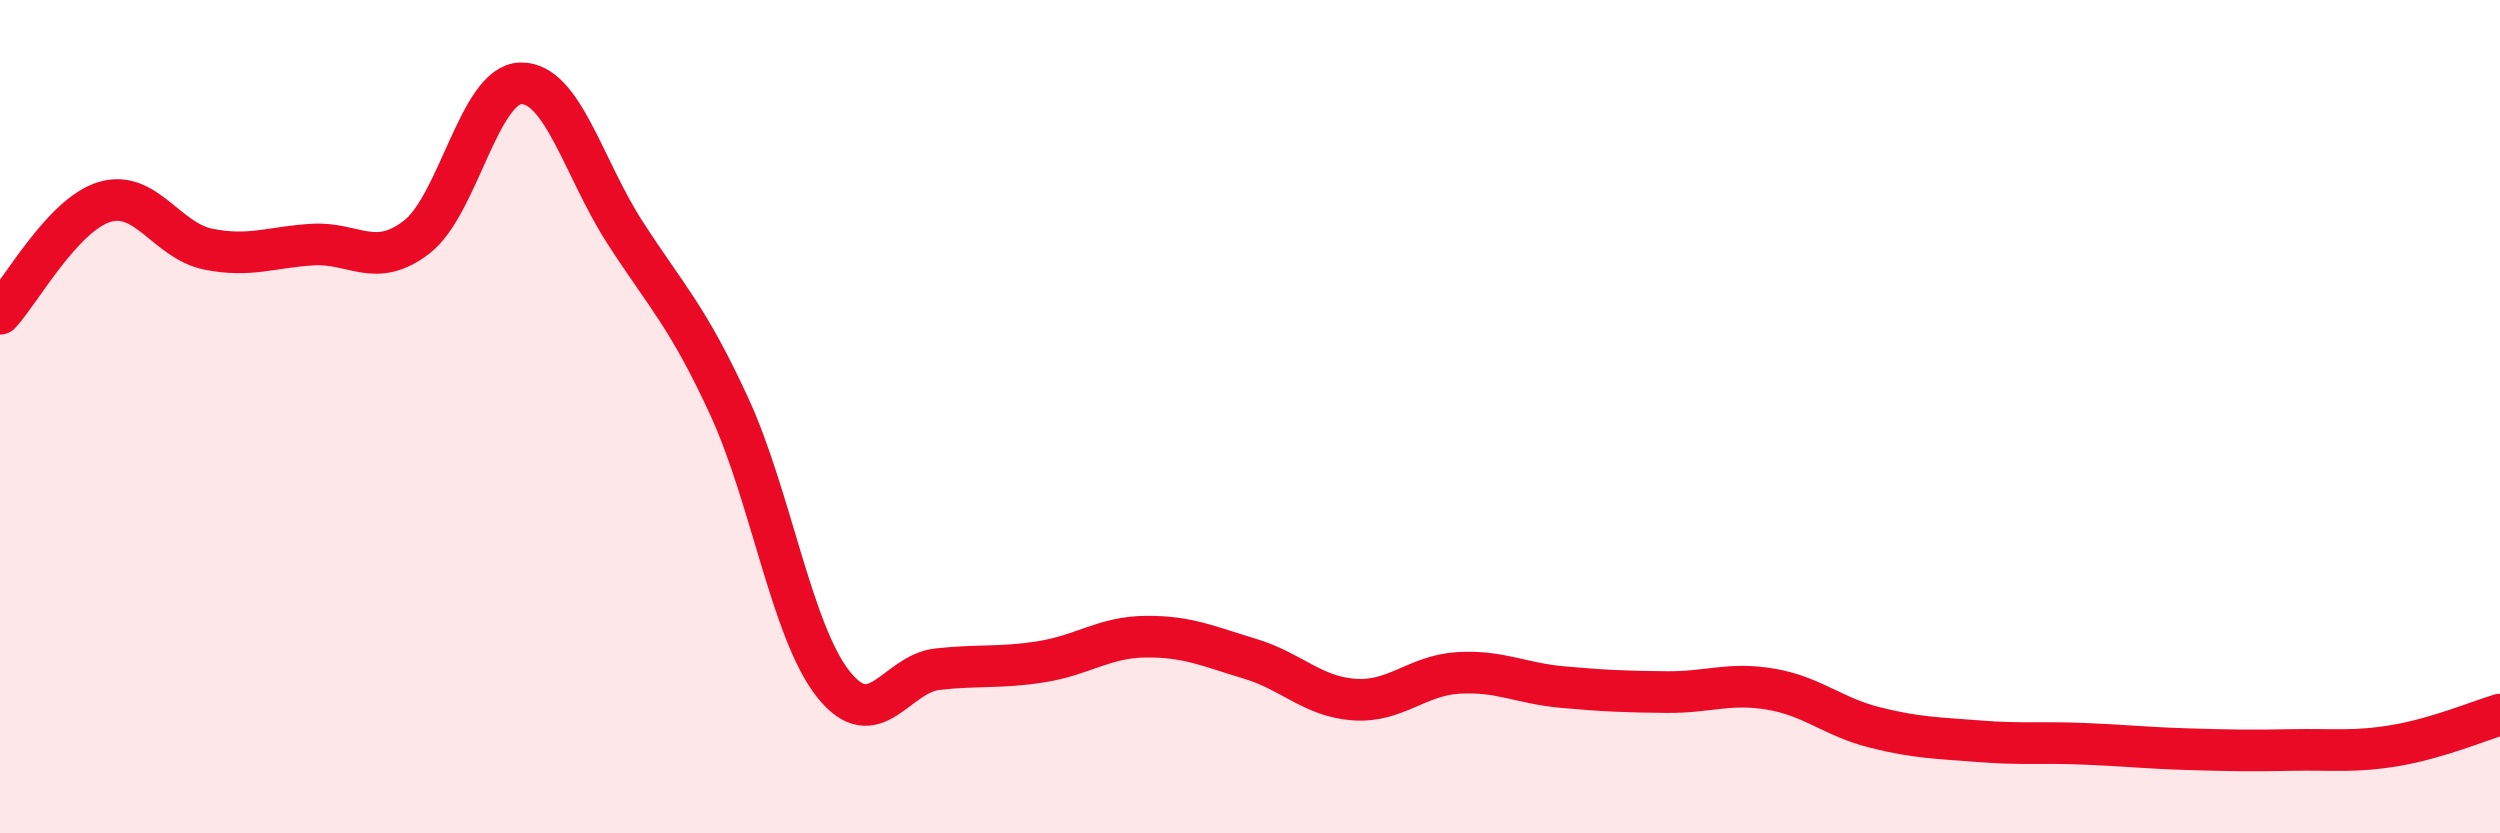
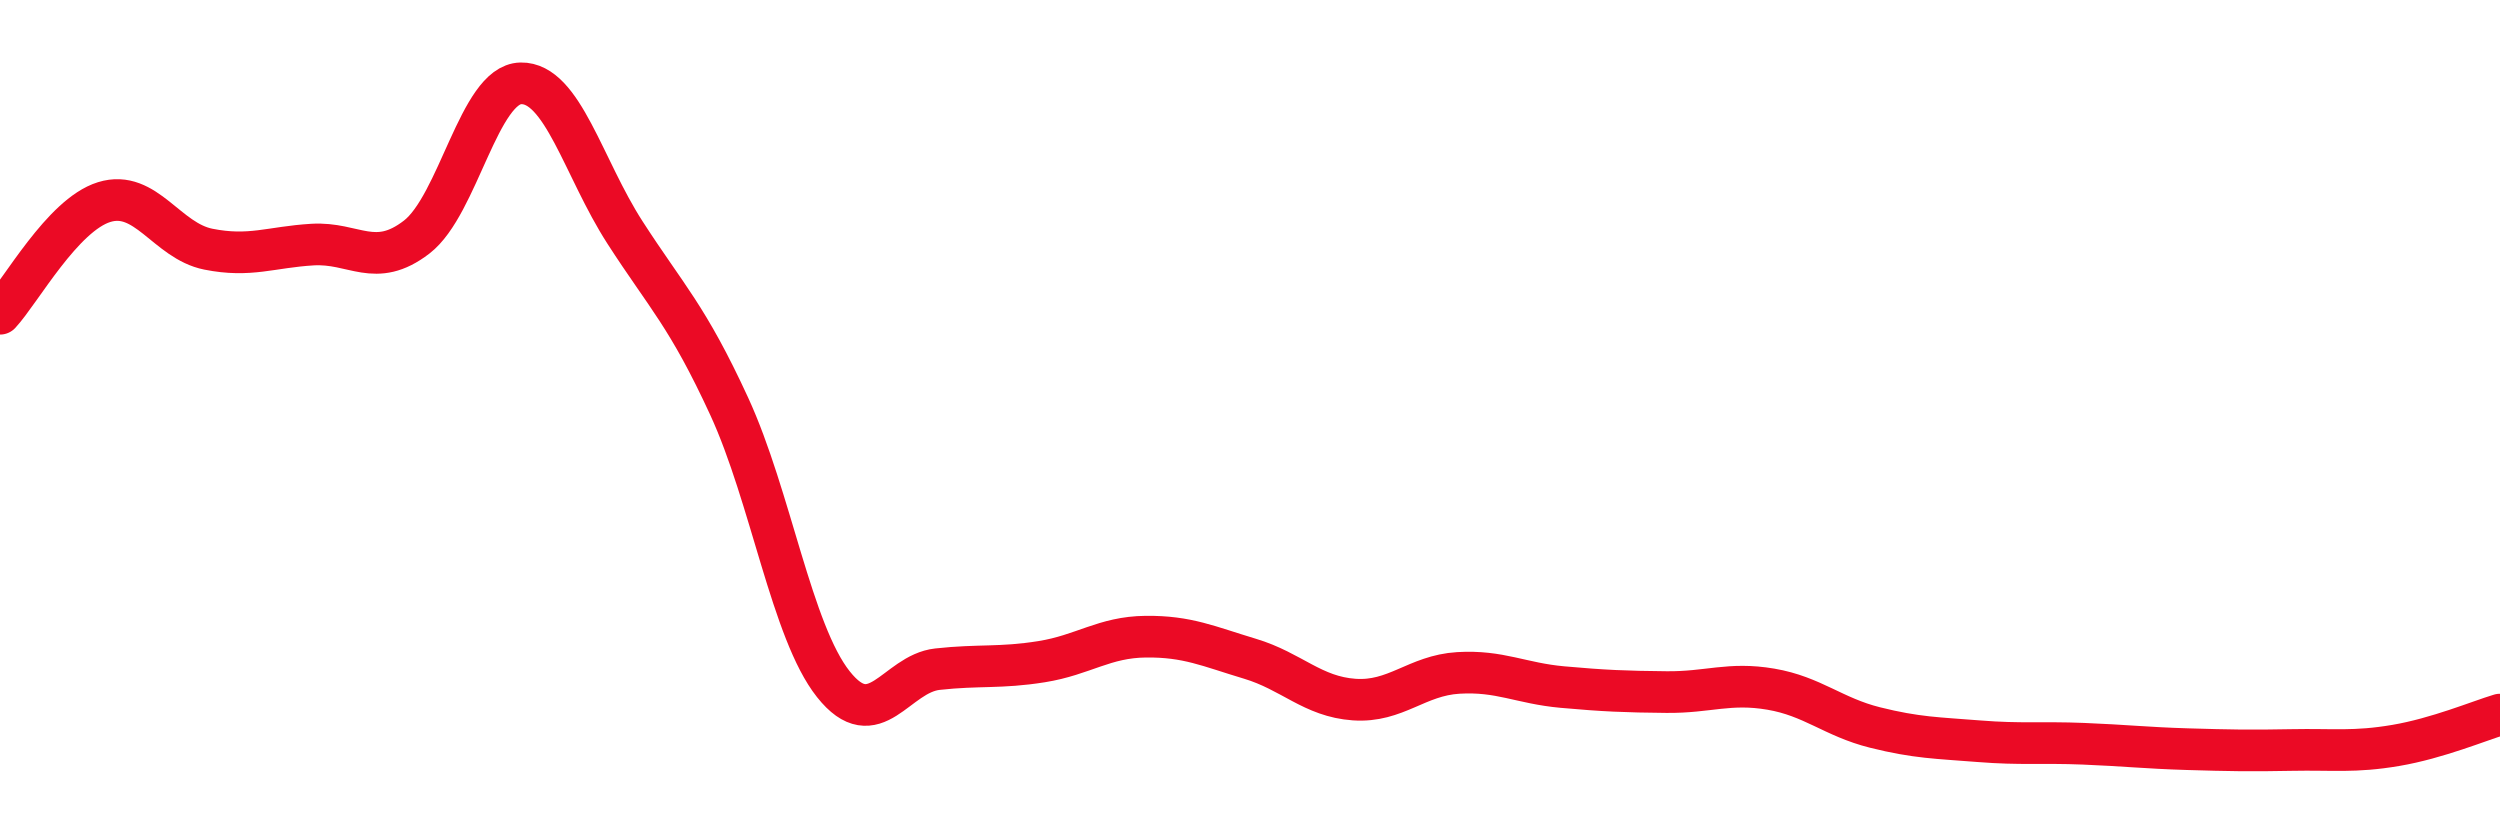
<svg xmlns="http://www.w3.org/2000/svg" width="60" height="20" viewBox="0 0 60 20">
-   <path d="M 0,7.53 C 0.5,6.99 1.5,5.16 2.5,4.85 C 3.5,4.54 4,5.78 5,5.98 C 6,6.18 6.5,5.93 7.5,5.87 C 8.5,5.81 9,6.46 10,5.69 C 11,4.92 11.5,2.02 12.5,2 C 13.5,1.98 14,4.03 15,5.58 C 16,7.13 16.5,7.58 17.5,9.75 C 18.5,11.92 19,15.16 20,16.42 C 21,17.68 21.5,16.17 22.5,16.06 C 23.5,15.95 24,16.04 25,15.88 C 26,15.72 26.5,15.29 27.5,15.28 C 28.5,15.27 29,15.51 30,15.81 C 31,16.11 31.5,16.72 32.5,16.79 C 33.5,16.86 34,16.21 35,16.15 C 36,16.09 36.5,16.4 37.5,16.49 C 38.5,16.58 39,16.6 40,16.61 C 41,16.62 41.5,16.37 42.5,16.54 C 43.5,16.71 44,17.21 45,17.46 C 46,17.71 46.5,17.71 47.5,17.79 C 48.5,17.87 49,17.81 50,17.85 C 51,17.89 51.5,17.95 52.5,17.98 C 53.5,18.01 54,18.02 55,18 C 56,17.98 56.5,18.06 57.5,17.89 C 58.5,17.72 59.5,17.3 60,17.15L60 20L0 20Z" fill="#EB0A25" opacity="0.1" stroke-linecap="round" stroke-linejoin="round" />
  <path d="M 0,7.53 C 0.5,6.99 1.5,5.16 2.5,4.85 C 3.5,4.54 4,5.78 5,5.98 C 6,6.18 6.5,5.93 7.5,5.87 C 8.5,5.81 9,6.46 10,5.69 C 11,4.92 11.5,2.02 12.5,2 C 13.5,1.98 14,4.03 15,5.58 C 16,7.13 16.5,7.58 17.5,9.75 C 18.5,11.92 19,15.16 20,16.42 C 21,17.68 21.5,16.17 22.5,16.06 C 23.5,15.95 24,16.04 25,15.88 C 26,15.72 26.5,15.29 27.5,15.28 C 28.5,15.27 29,15.51 30,15.81 C 31,16.11 31.5,16.72 32.5,16.79 C 33.5,16.86 34,16.21 35,16.15 C 36,16.09 36.5,16.4 37.5,16.49 C 38.5,16.58 39,16.6 40,16.61 C 41,16.62 41.5,16.37 42.5,16.54 C 43.5,16.71 44,17.21 45,17.46 C 46,17.71 46.5,17.71 47.5,17.79 C 48.5,17.87 49,17.81 50,17.85 C 51,17.89 51.5,17.95 52.5,17.98 C 53.5,18.01 54,18.02 55,18 C 56,17.98 56.5,18.06 57.5,17.89 C 58.5,17.72 59.5,17.3 60,17.15" stroke="#EB0A25" stroke-width="1" fill="none" stroke-linecap="round" stroke-linejoin="round" />
</svg>